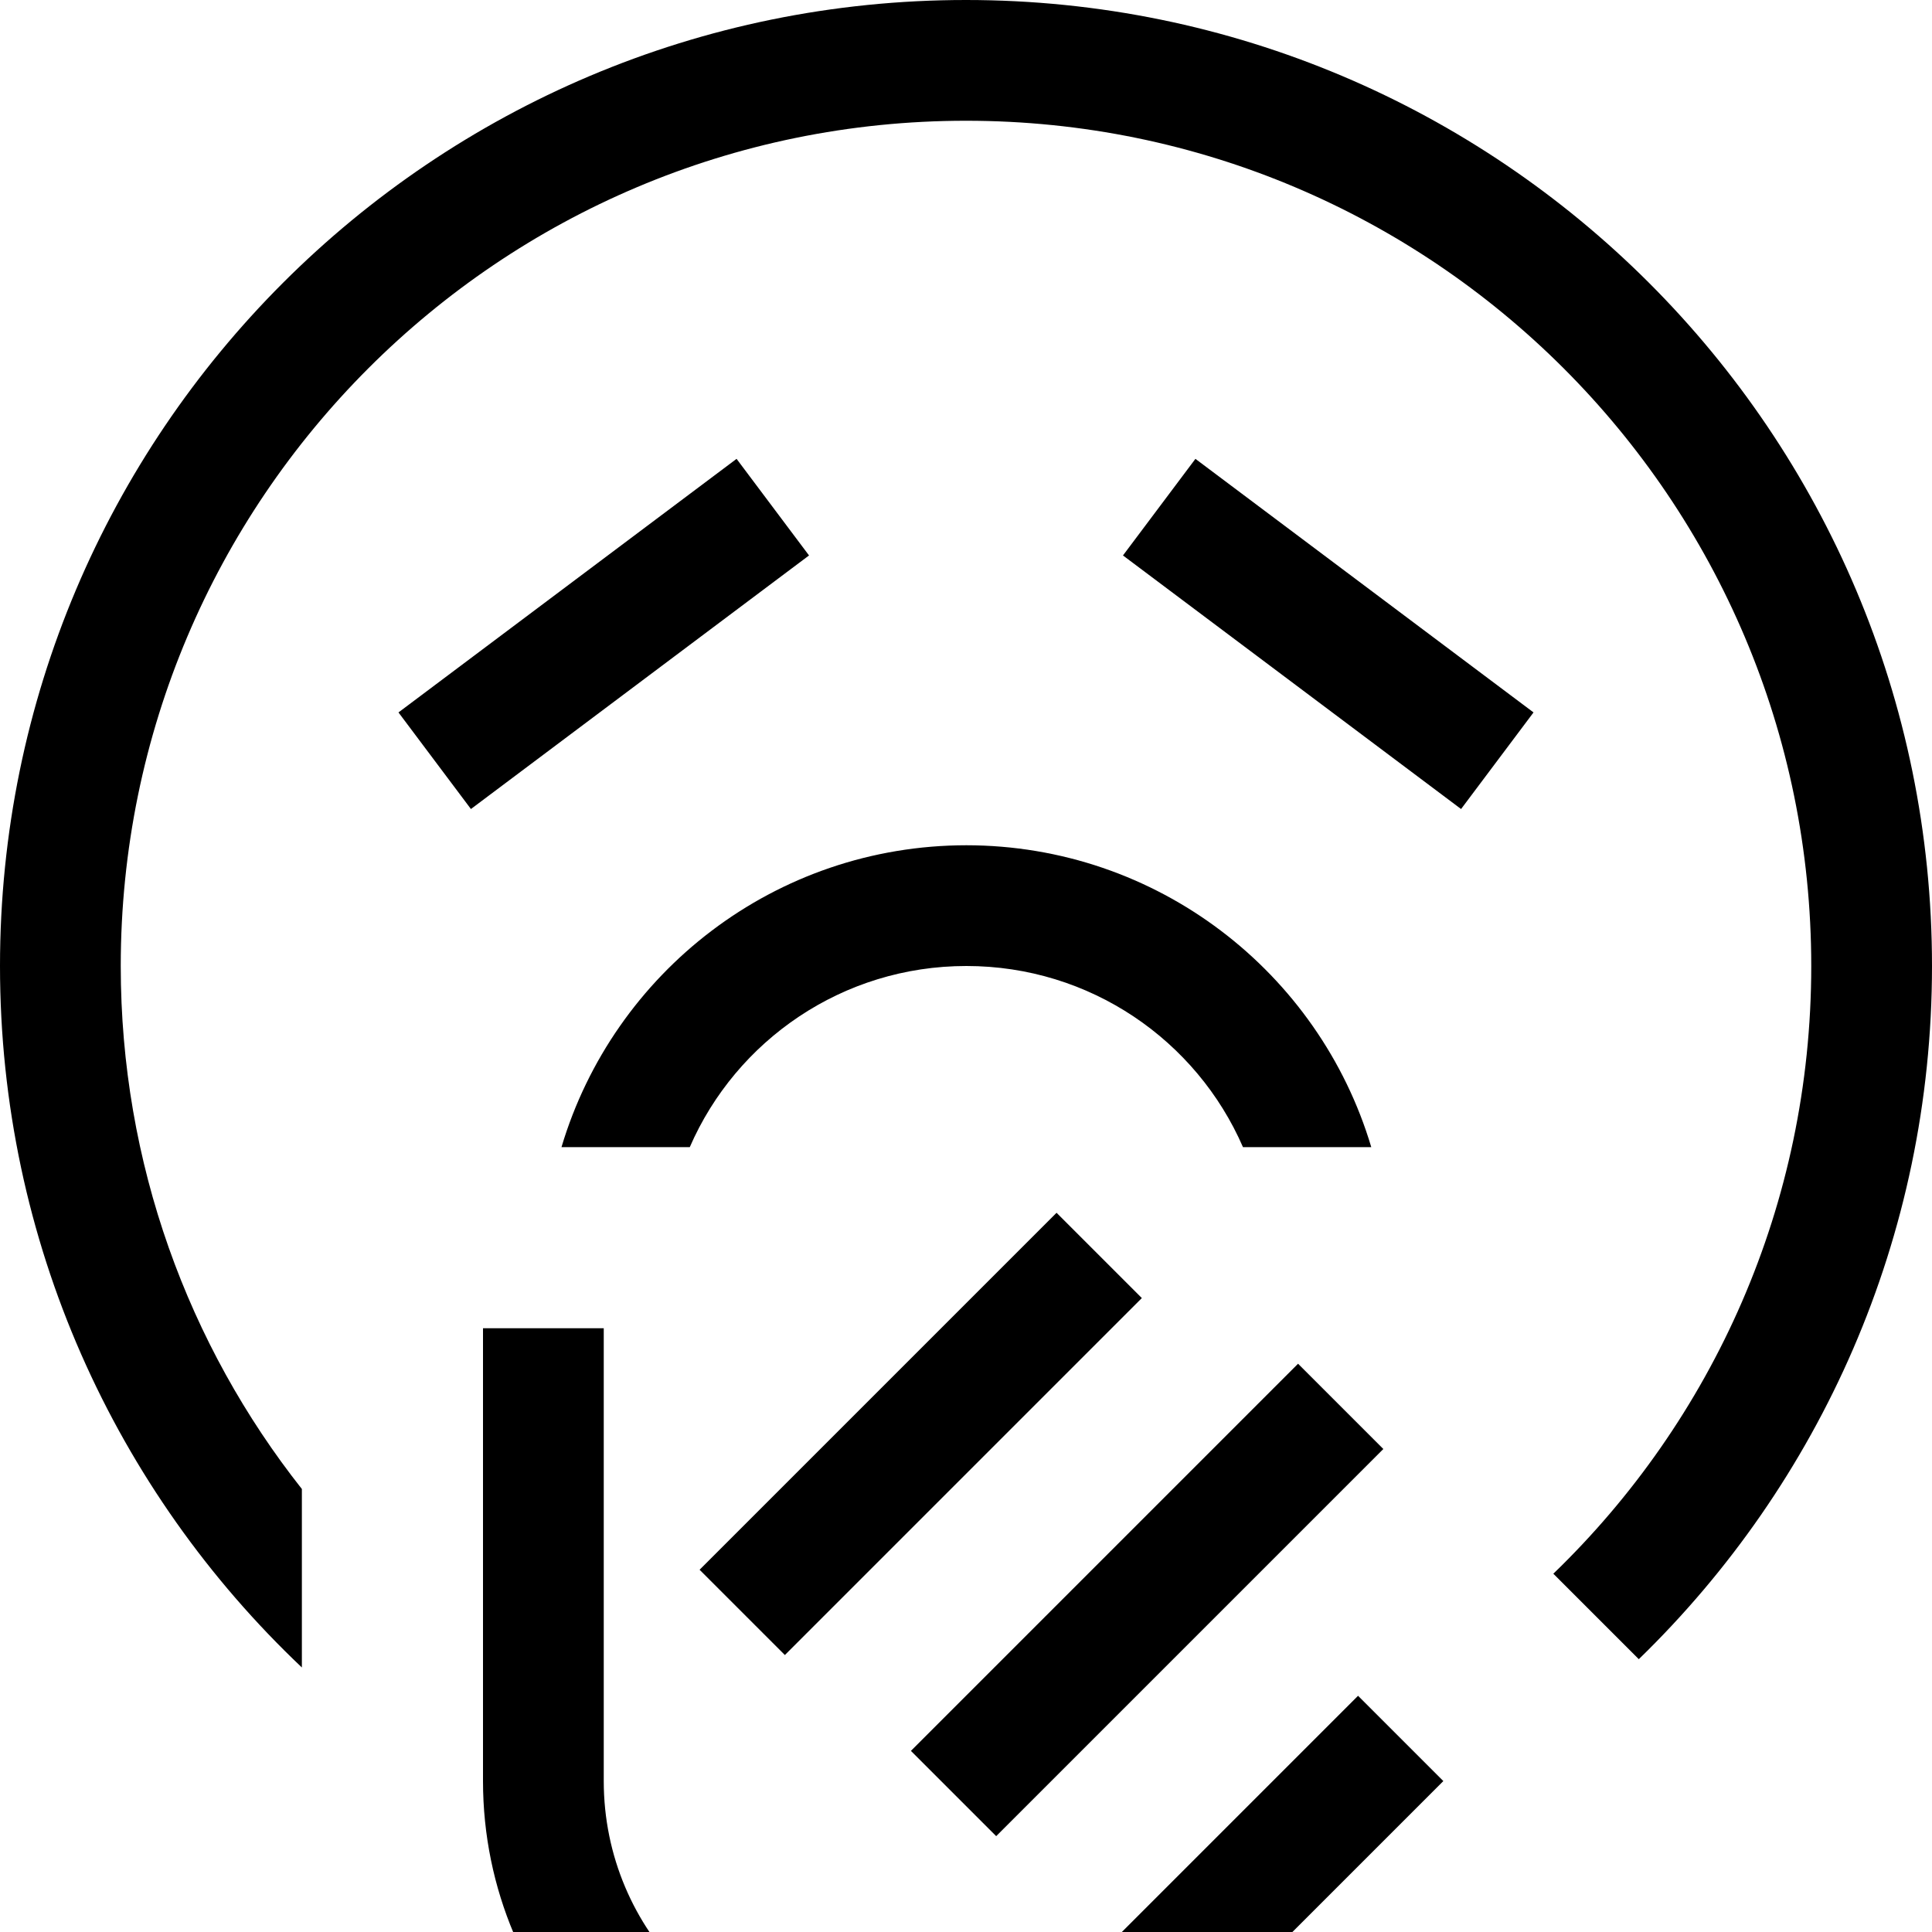
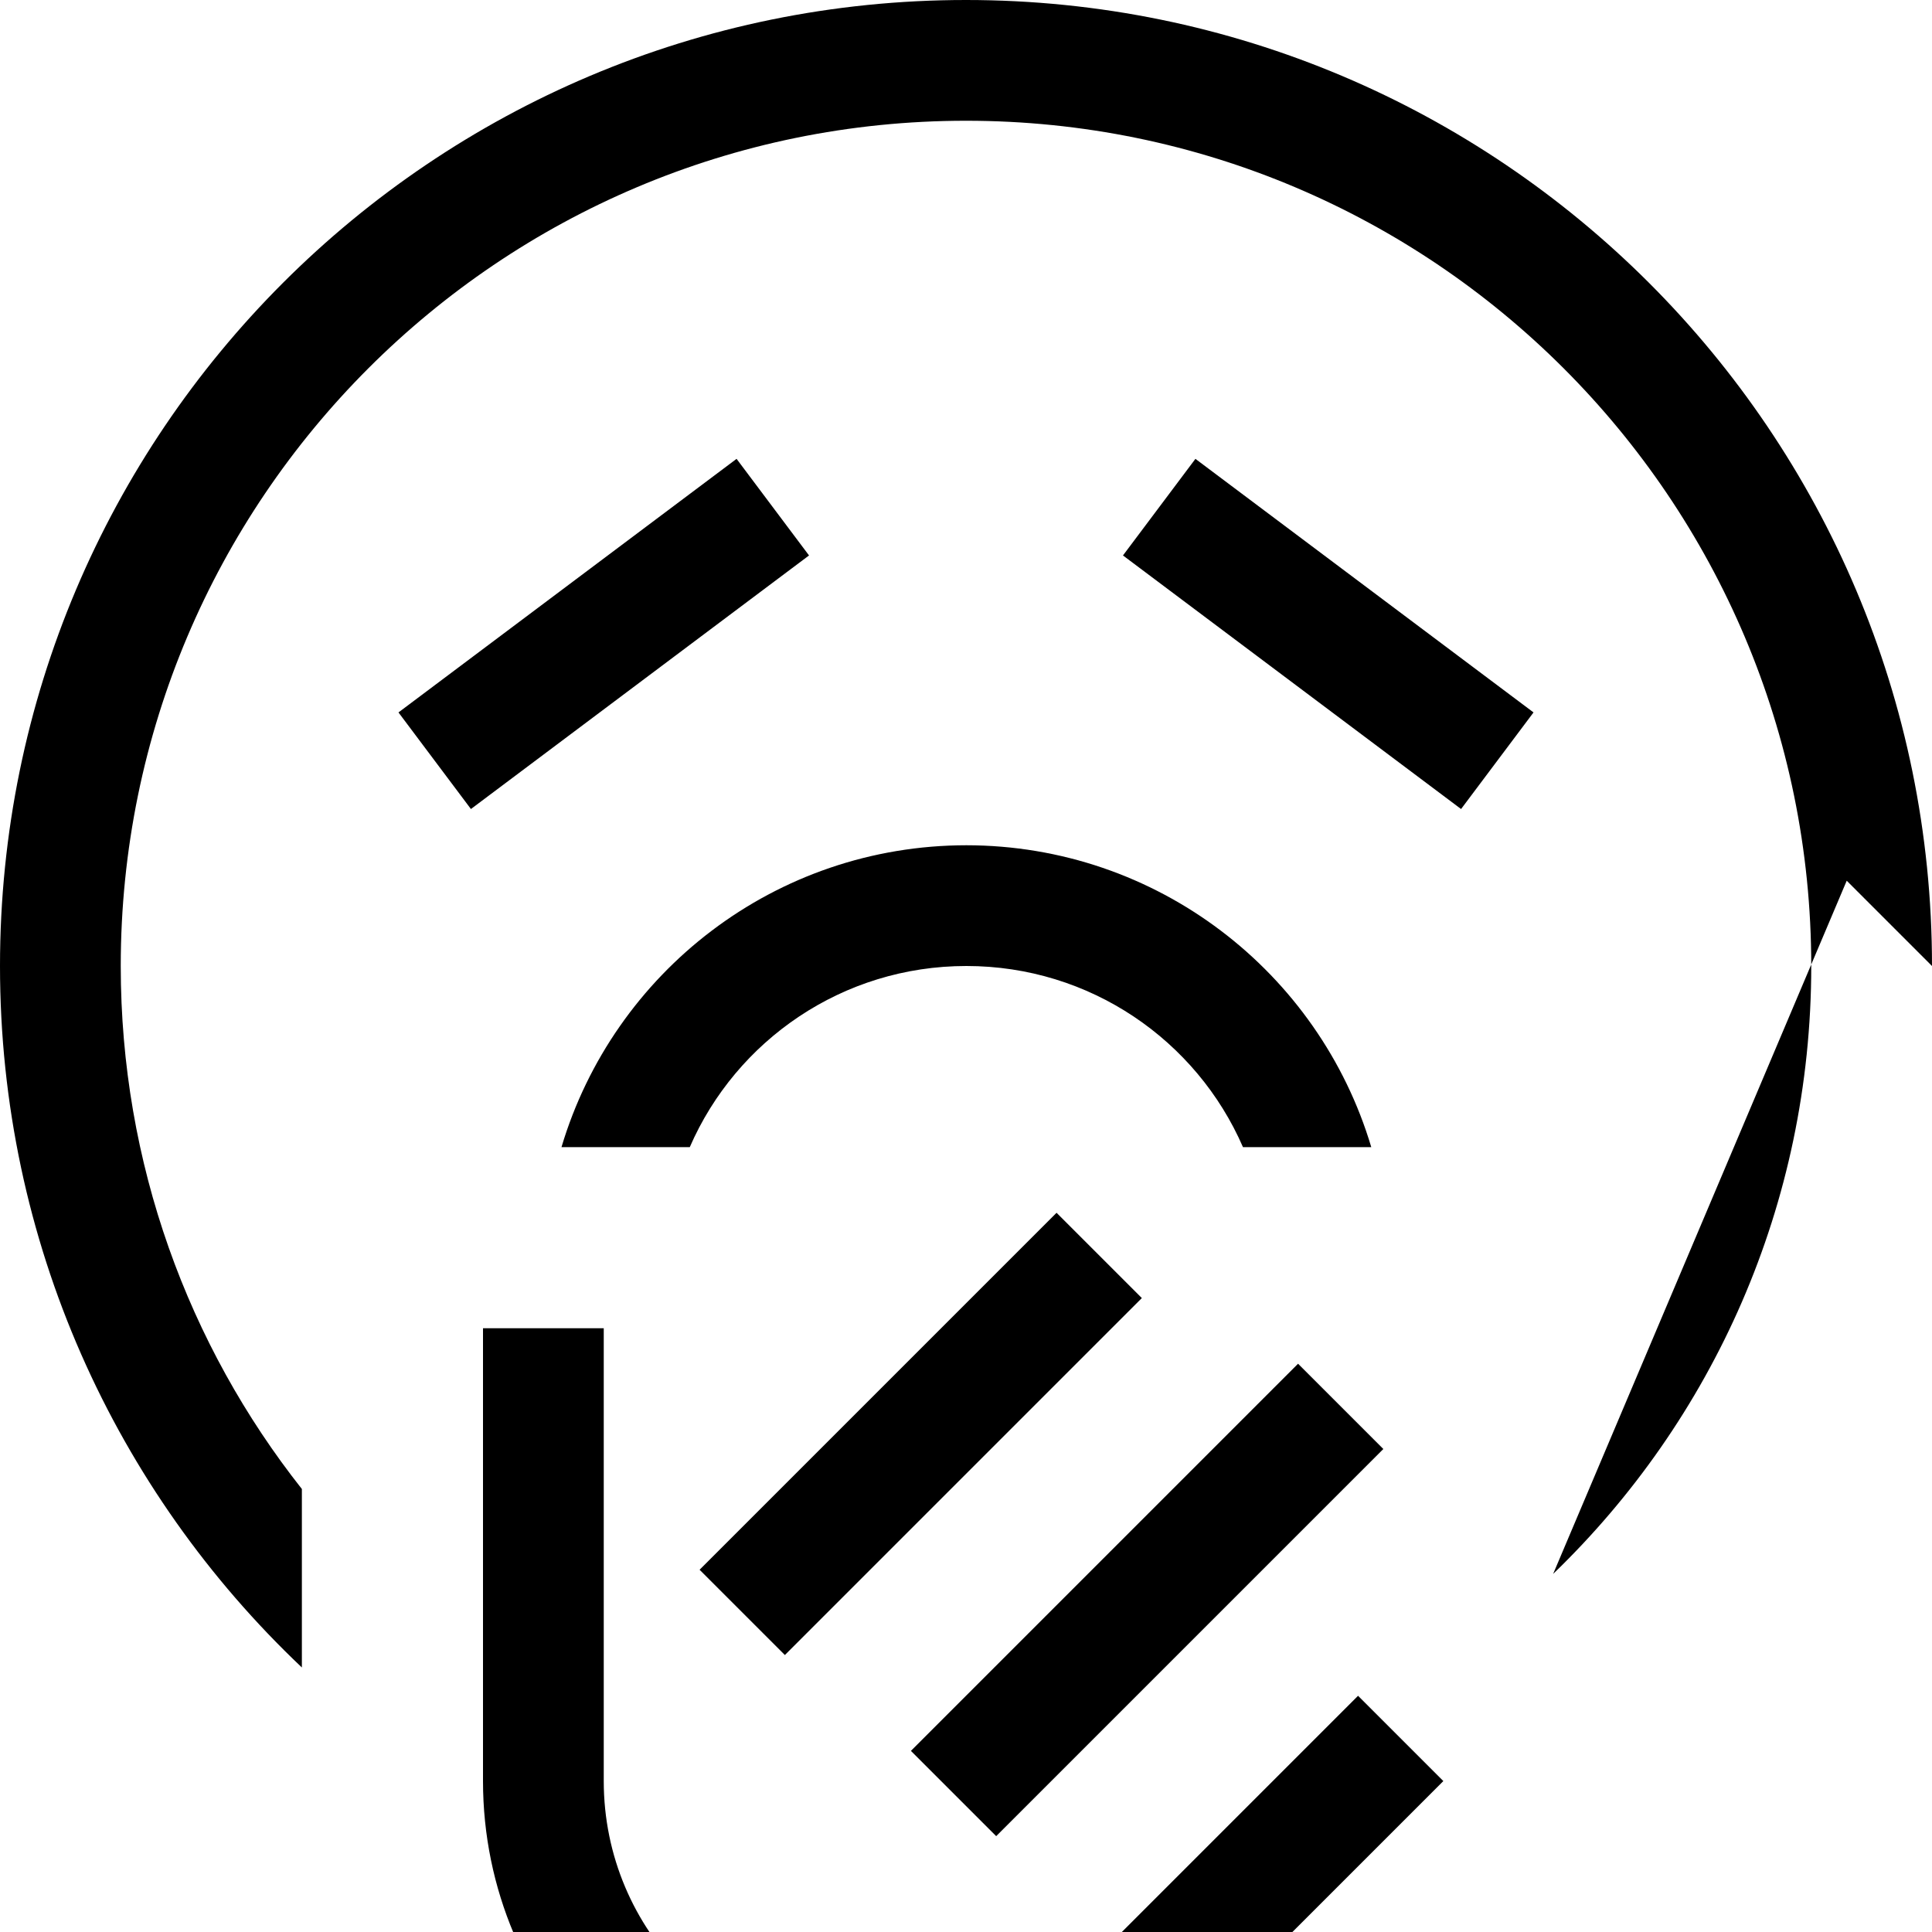
<svg xmlns="http://www.w3.org/2000/svg" viewBox="0 0 512 512">
-   <path fill="currentColor" d="M411.6 417.1C453.8 376.4 480 319.3 480 256 480 132.3 379.7 32 256 32S32 132.3 32 256c0 52.3 17.9 100.5 48 138.6l0 47.3C30.7 395.2 0 329.2 0 256 0 114.6 114.6 0 256 0S512 114.6 512 256c0 72.1-29.8 137.2-77.7 183.7l-22.6-22.6zM256 224c50.7 0 93.6 33.7 107.4 80l-34 0c-12.3-28.3-40.5-48-73.3-48s-61 19.7-73.3 48l-34 0c13.8-46.3 56.6-80 107.4-80zm-54.4-67.2l-64 48-12.8 9.6-19.2-25.6 12.8-9.6 64-48 12.8-9.6 19.2 25.6-12.8 9.6zm96-9.6l19.2-25.6 12.8 9.6 64 48 12.8 9.6-19.2 25.6-12.8-9.6-64-48-12.8-9.6zm-6.3 208.1l-72 72-11.3 11.3-22.6-22.6 11.3-11.3 72-72 11.3-11.3 22.6 22.6-11.3 11.3zM160 368l0 104c0 39.8 32.2 72 72 72l3.5 0c19.1 0 37.4-7.6 50.9-21.1l62.2-62.2 11.3-11.3 22.6 22.6-11.3 11.3-62.2 62.2c-19.5 19.5-46 30.5-73.5 30.5l-3.5 0c-57.4 0-104-46.6-104-104l0-120 32 0 0 16zm195.3 27.3l-80 80-11.3 11.3-22.6-22.6 11.3-11.3 80-80 11.3-11.3 22.6 22.6-11.3 11.3z" />
+   <path fill="currentColor" d="M411.6 417.1C453.8 376.4 480 319.3 480 256 480 132.3 379.7 32 256 32S32 132.3 32 256c0 52.3 17.9 100.5 48 138.6l0 47.3C30.7 395.2 0 329.2 0 256 0 114.6 114.6 0 256 0S512 114.6 512 256l-22.6-22.6zM256 224c50.7 0 93.6 33.7 107.4 80l-34 0c-12.3-28.3-40.5-48-73.3-48s-61 19.7-73.3 48l-34 0c13.8-46.3 56.6-80 107.4-80zm-54.4-67.2l-64 48-12.8 9.6-19.2-25.6 12.8-9.6 64-48 12.8-9.6 19.2 25.6-12.8 9.6zm96-9.6l19.2-25.6 12.8 9.6 64 48 12.8 9.6-19.2 25.6-12.8-9.6-64-48-12.8-9.6zm-6.3 208.1l-72 72-11.3 11.3-22.6-22.6 11.3-11.3 72-72 11.3-11.3 22.6 22.6-11.3 11.3zM160 368l0 104c0 39.8 32.2 72 72 72l3.5 0c19.1 0 37.4-7.6 50.9-21.1l62.2-62.2 11.3-11.3 22.6 22.6-11.3 11.3-62.2 62.2c-19.5 19.5-46 30.5-73.5 30.5l-3.5 0c-57.4 0-104-46.6-104-104l0-120 32 0 0 16zm195.3 27.3l-80 80-11.3 11.3-22.6-22.6 11.3-11.3 80-80 11.3-11.3 22.6 22.6-11.3 11.3z" />
</svg>